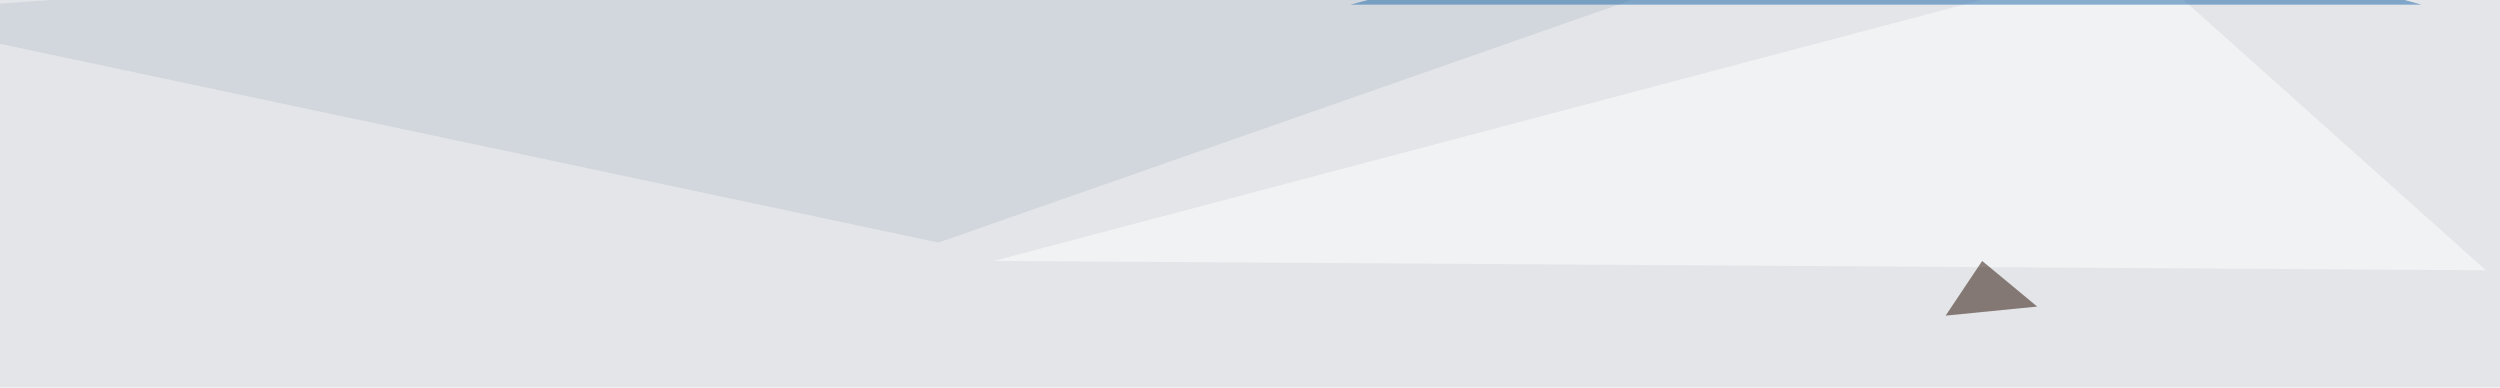
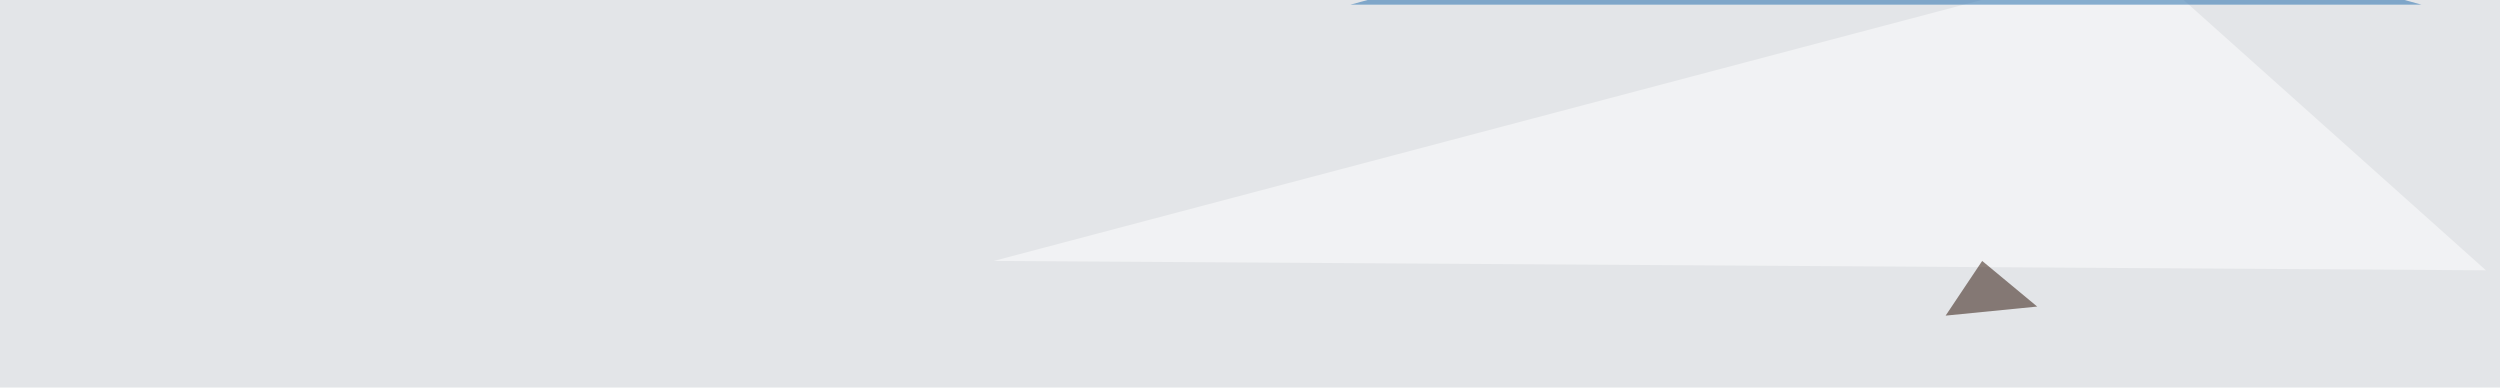
<svg xmlns="http://www.w3.org/2000/svg" width="800" height="124">
  <filter id="a">
    <feGaussianBlur stdDeviation="55" />
  </filter>
  <rect width="100%" height="100%" fill="#e3e5e8" />
  <g filter="url(#a)">
    <g fill-opacity=".5">
-       <path fill="#c2c9d2" d="M651.9-45.4l-351.6 123L-45.4 4.4z" />
      <path fill="#fff" d="M684-13.2L318 83.5l477.5 3z" />
      <path fill="#1d69ab" d="M605-45.4L774.9 1.5H432.1z" />
-       <path fill="#260d00" d="M622.6 101l11.7-17.5 17.6 14.6z" />
+       <path fill="#260d00" d="M622.6 101l11.7-17.5 17.6 14.6" />
    </g>
  </g>
</svg>